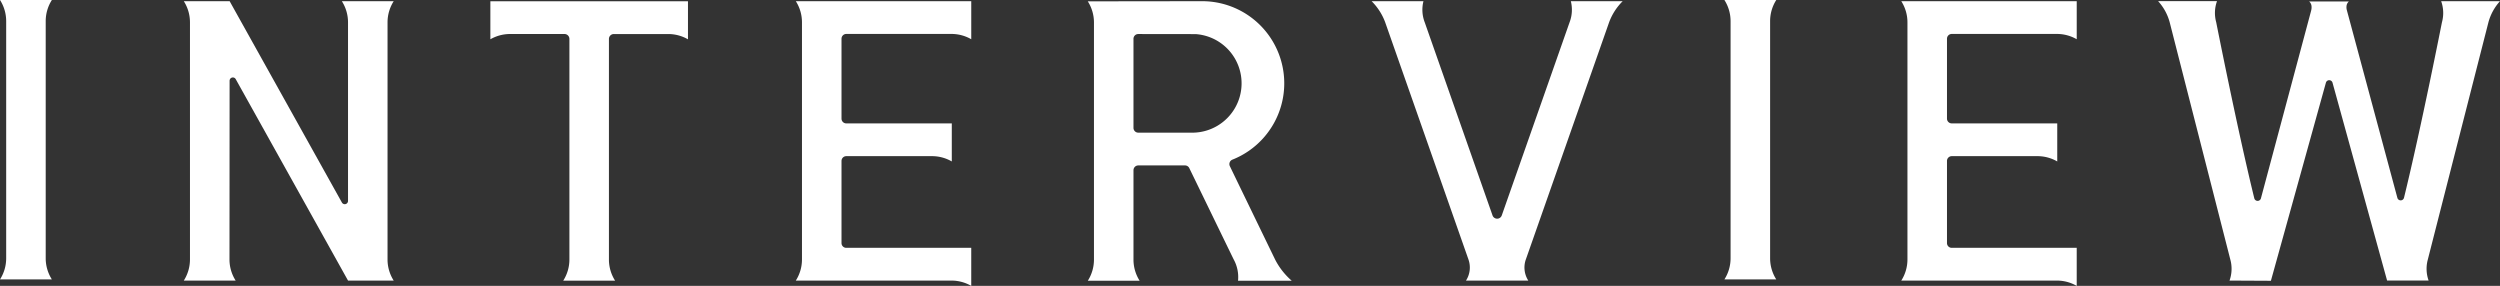
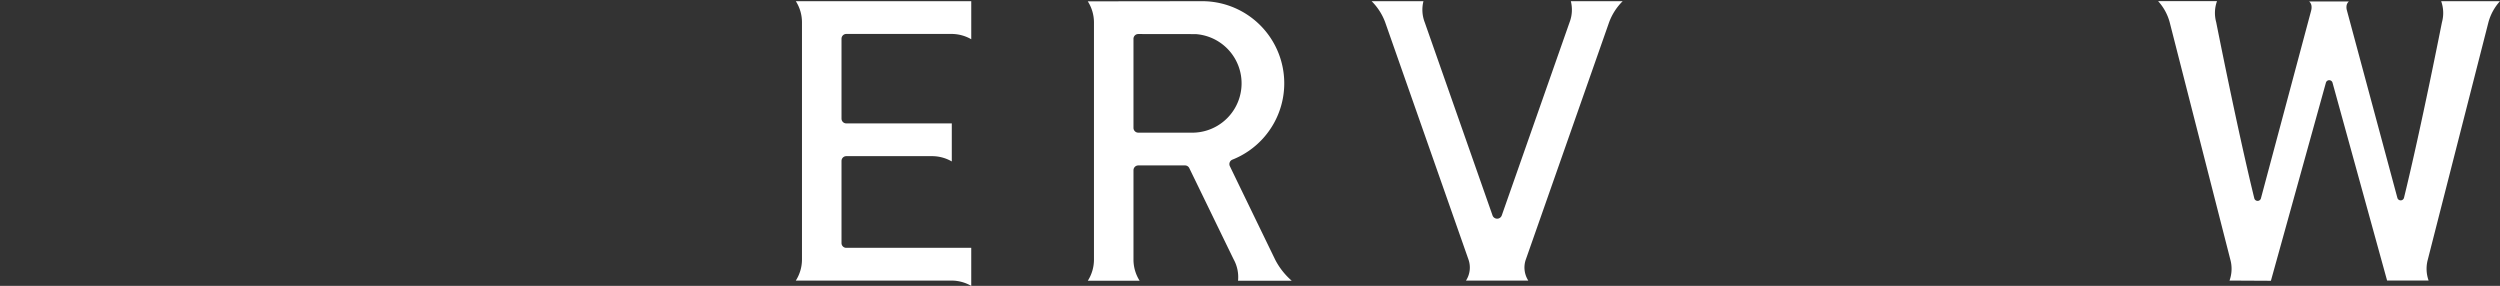
<svg xmlns="http://www.w3.org/2000/svg" width="306.184" height="35.015" viewBox="0 0 306.184 35.015">
  <rect x="0" y="0" width="306.184" height="35.015" fill="#333333" stroke="none" />
  <g transform="translate(-239.222 -274.45)">
    <path d="M353.378,274.619a4.81,4.81,0,0,1,.756,2.59v29.042a4.81,4.81,0,0,1-.756,2.589l18.891,0,.012,0h.164a4.819,4.819,0,0,1,2.42.649v-4.661H359.542a.582.582,0,0,1-.566-.581V294.186a.586.586,0,0,1,.586-.586h10.5a4.811,4.811,0,0,1,2.42.649v-4.661H359.548a.584.584,0,0,1-.572-.582v-9.787a.586.586,0,0,1,.586-.586h12.731l.029,0h.124a4.82,4.82,0,0,1,2.42.649v-4.661H353.378Z" transform="translate(-16.691 -0.025)" fill="#fff" />
-     <path d="M511.955,274.619a4.81,4.81,0,0,1,.756,2.59v29.042a4.809,4.809,0,0,1-.756,2.589l18.89,0,.013,0h.164a4.822,4.822,0,0,1,2.42.649v-4.661H518.119a.582.582,0,0,1-.566-.581V294.186a.585.585,0,0,1,.585-.586h10.5a4.814,4.814,0,0,1,2.42.649v-4.661H518.125a.584.584,0,0,1-.572-.582v-9.787a.585.585,0,0,1,.585-.586h12.732l.029,0h.124a4.822,4.822,0,0,1,2.42.649v-4.661H511.955Z" transform="translate(-39.877 -0.025)" fill="#fff" />
-     <path d="M244.82,277.022a4.812,4.812,0,0,1,.756-2.572h-6.353a4.81,4.81,0,0,1,.756,2.59v29.042a4.81,4.81,0,0,1-.756,2.59h6.353a4.817,4.817,0,0,1-.756-2.573Z" transform="translate(0)" fill="#fff" />
-     <path d="M492.181,277.022a4.812,4.812,0,0,1,.755-2.572h-6.353a4.81,4.81,0,0,1,.756,2.59v29.042a4.81,4.81,0,0,1-.756,2.59h6.353a4.817,4.817,0,0,1-.755-2.573Z" transform="translate(-36.167)" fill="#fff" />
-     <path d="M290.54,277.192a4.812,4.812,0,0,1,.756-2.572h-6.353a4.808,4.808,0,0,1,.756,2.59v21.875a.4.4,0,0,1-.748.195L271.2,274.618l0,0h-5.614a4.808,4.808,0,0,1,.756,2.59v29.042a4.808,4.808,0,0,1-.756,2.59h6.352a4.813,4.813,0,0,1-.756-2.572c0-.038.009-12.626.014-21.913a.4.4,0,0,1,.748-.19l13.751,24.663v.013h5.6a4.812,4.812,0,0,1-.756-2.572Z" transform="translate(-3.854 -0.025)" fill="#fff" />
    <path d="M454.86,306.268l10.209-29.077a7.1,7.1,0,0,1,1.659-2.572h-6.353a4.277,4.277,0,0,1-.154,2.59c-.044.128-6.067,17.282-8.3,23.637a.6.6,0,0,1-1.14,0c-2.232-6.356-8.254-23.509-8.3-23.637a4.27,4.27,0,0,1-.154-2.59h-6.353a7.1,7.1,0,0,1,1.659,2.572l10.209,29.077.005.014a2.951,2.951,0,0,1-.291,2.523l-.023.036h7.634a2.968,2.968,0,0,1-.314-2.559Z" transform="translate(-28.768 -0.025)" fill="#fff" />
-     <path d="M309.564,274.628v4.661a4.819,4.819,0,0,1,2.42-.648h6.66a.6.6,0,0,1,.6.6V306.26a4.808,4.808,0,0,1-.756,2.59h6.353a4.8,4.8,0,0,1-.756-2.572V279.245a.6.6,0,0,1,.6-.6h6.66a4.821,4.821,0,0,1,2.42.648v-4.66Z" transform="translate(-10.285 -0.026)" fill="#fff" />
    <path d="M589.252,277.209a6.27,6.27,0,0,1,1.418-2.59h-7.207a4.264,4.264,0,0,1,.1,2.572c-.01.039-2.543,12.909-4.651,21.51a.42.42,0,0,1-.813,0l-6.2-23.032a1.356,1.356,0,0,1-.027-.454.843.843,0,0,1,.285-.557H567.3a.844.844,0,0,1,.285.557,1.518,1.518,0,0,1-.051.58l0,.008-6.143,22.958a.419.419,0,0,1-.813,0c-2.109-8.6-4.658-21.533-4.668-21.572a4.271,4.271,0,0,1,.1-2.572H548.8a6.265,6.265,0,0,1,1.417,2.59c.143.563,7.278,28.481,7.421,29.042a4.262,4.262,0,0,1-.094,2.589l5.068.026.007-.026,6.73-24.235a.42.42,0,0,1,.809,0l6.685,24.234h5.085a4.275,4.275,0,0,1-.094-2.589C581.975,305.689,589.108,277.771,589.252,277.209Z" transform="translate(-45.264 -0.025)" fill="#fff" />
    <path d="M420.241,308.858a8.655,8.655,0,0,1-2.024-2.572c-.026-.051-4.4-9.066-5.558-11.465a.587.587,0,0,1,.33-.8,10.057,10.057,0,0,0-3.738-19.4l-13.989.018a4.81,4.81,0,0,1,.757,2.59v29.042a4.81,4.81,0,0,1-.757,2.59h6.353a4.816,4.816,0,0,1-.756-2.572V295.323a.587.587,0,0,1,.587-.587h5.72a.576.576,0,0,1,.525.324c1.083,2.222,5.2,10.707,5.451,11.209a4.491,4.491,0,0,1,.522,2.59ZM400.858,279.23a.583.583,0,0,1,.584-.587c2.011,0,6.449.008,7.033.01a6.043,6.043,0,0,1-.248,12.069l-6.782,0a.587.587,0,0,1-.587-.587Z" transform="translate(-22.815 -0.025)" fill="#fff" />
  </g>
</svg>